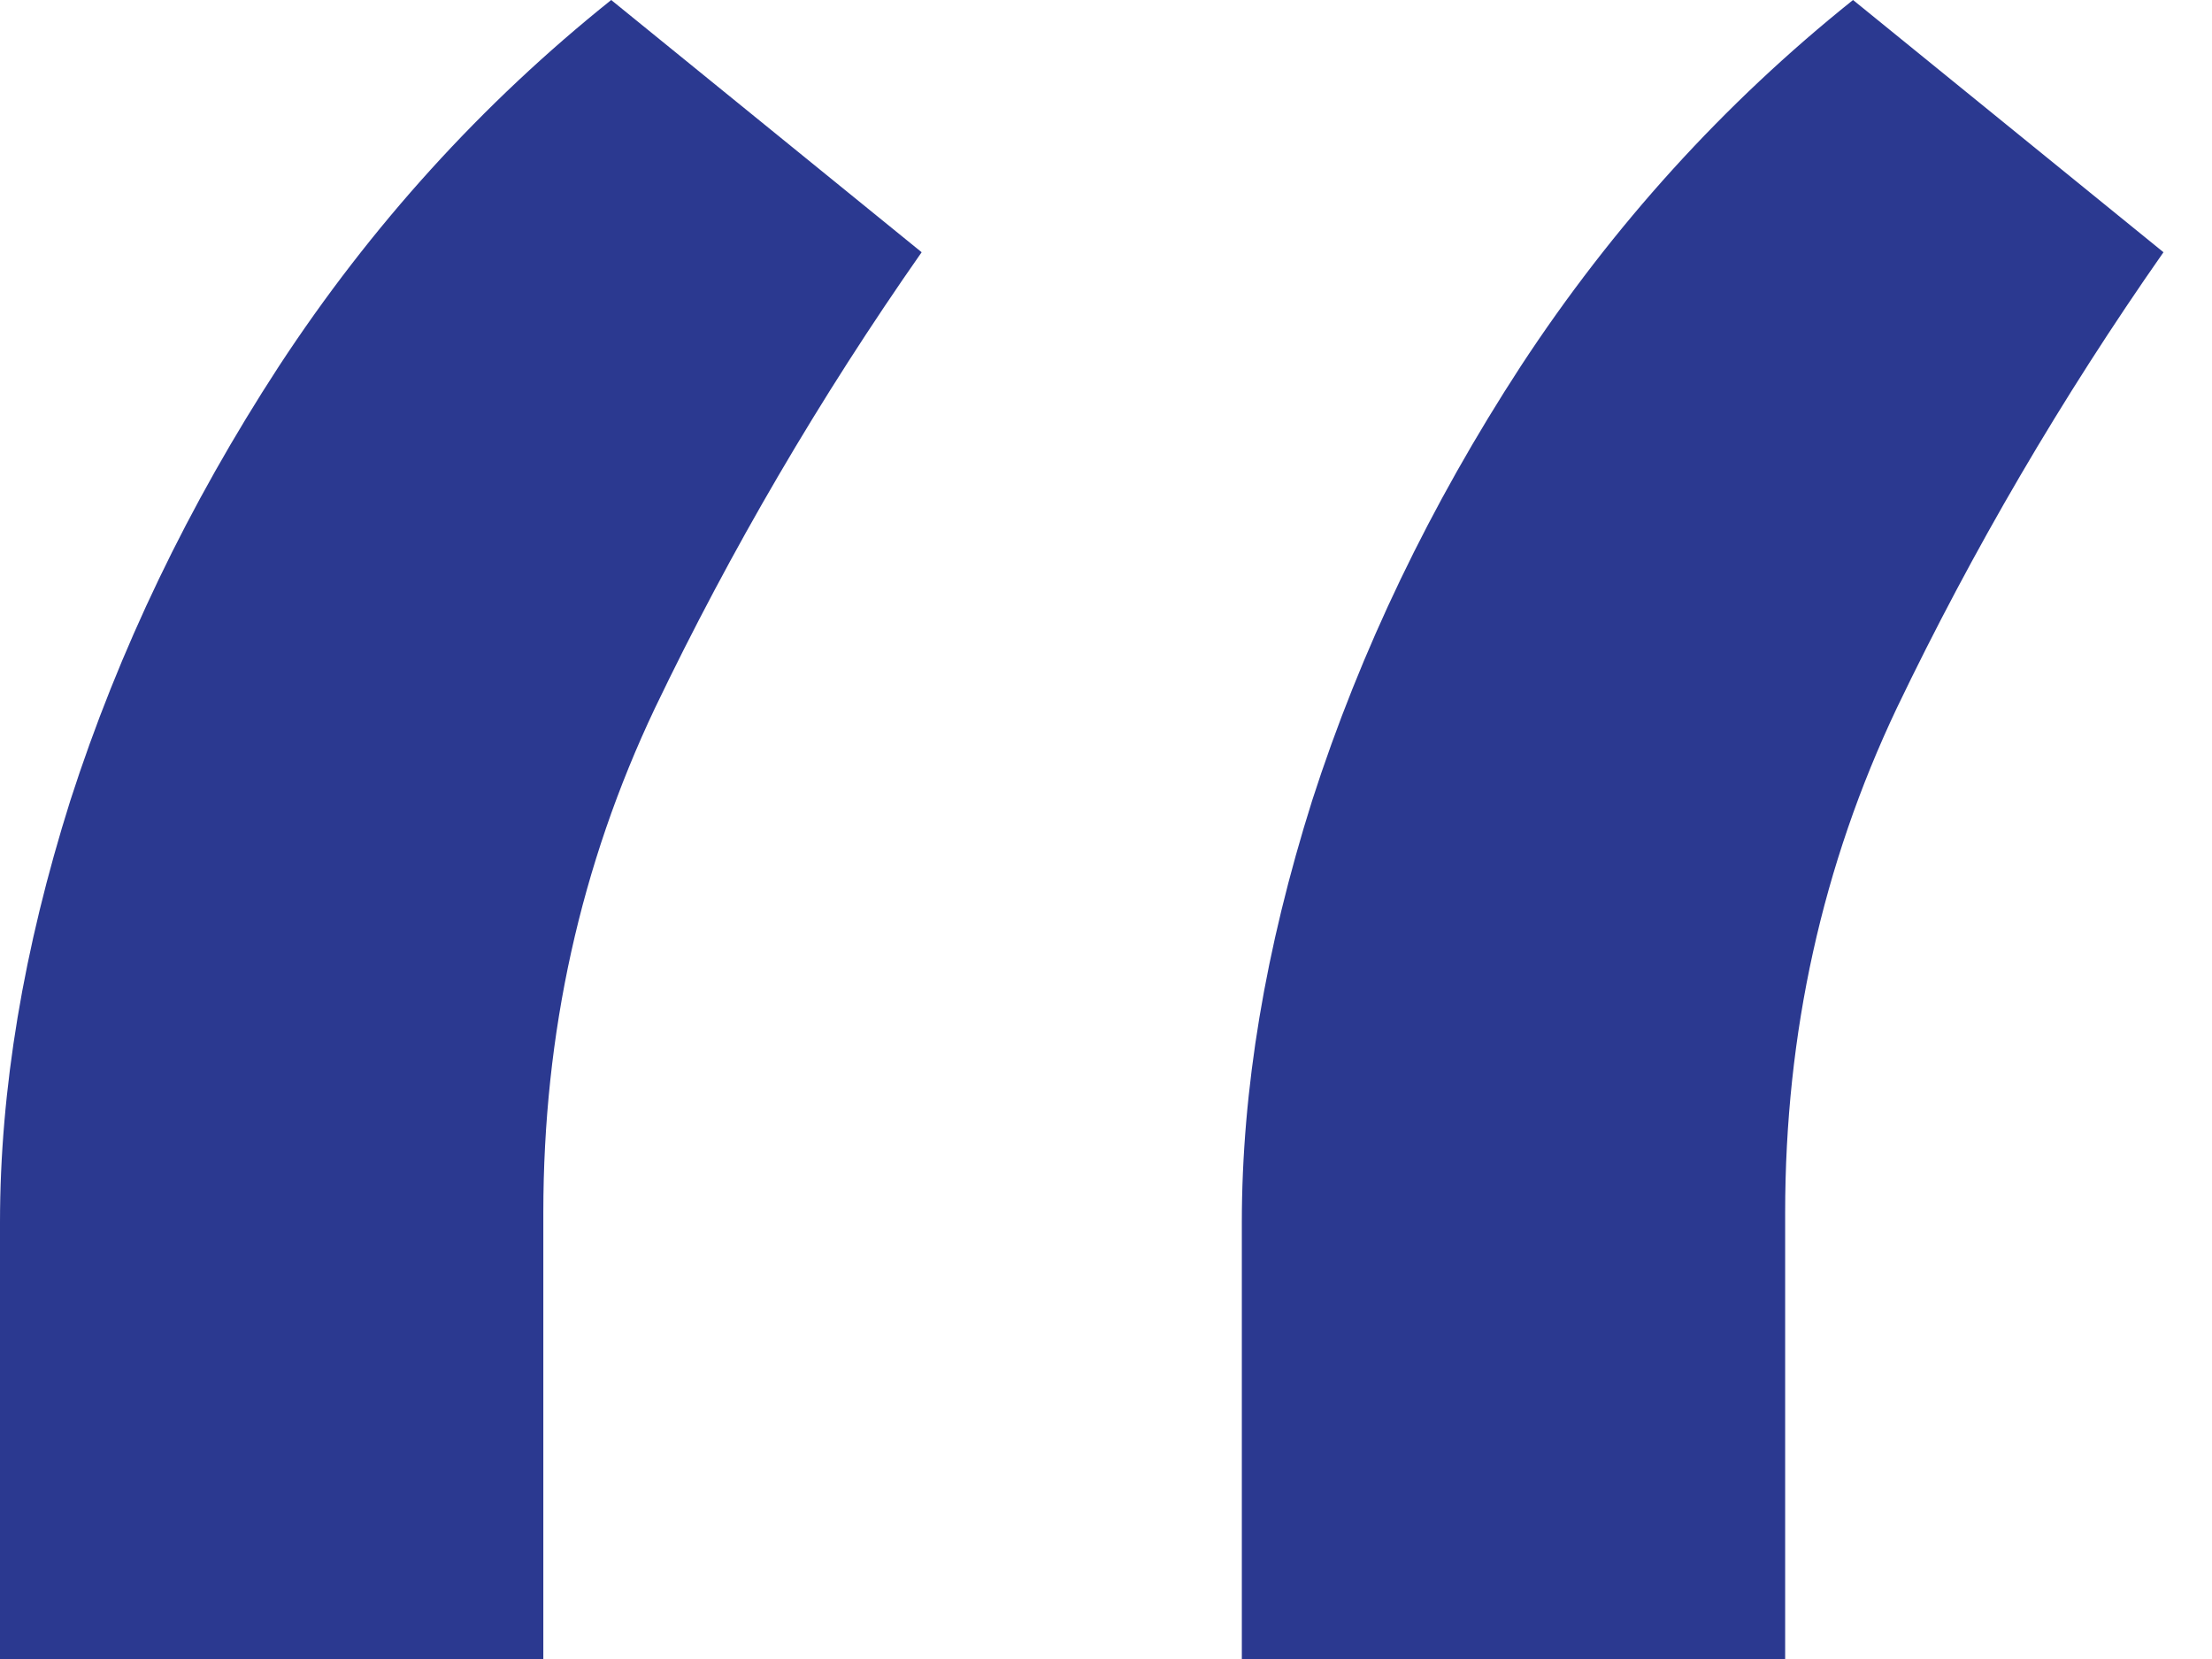
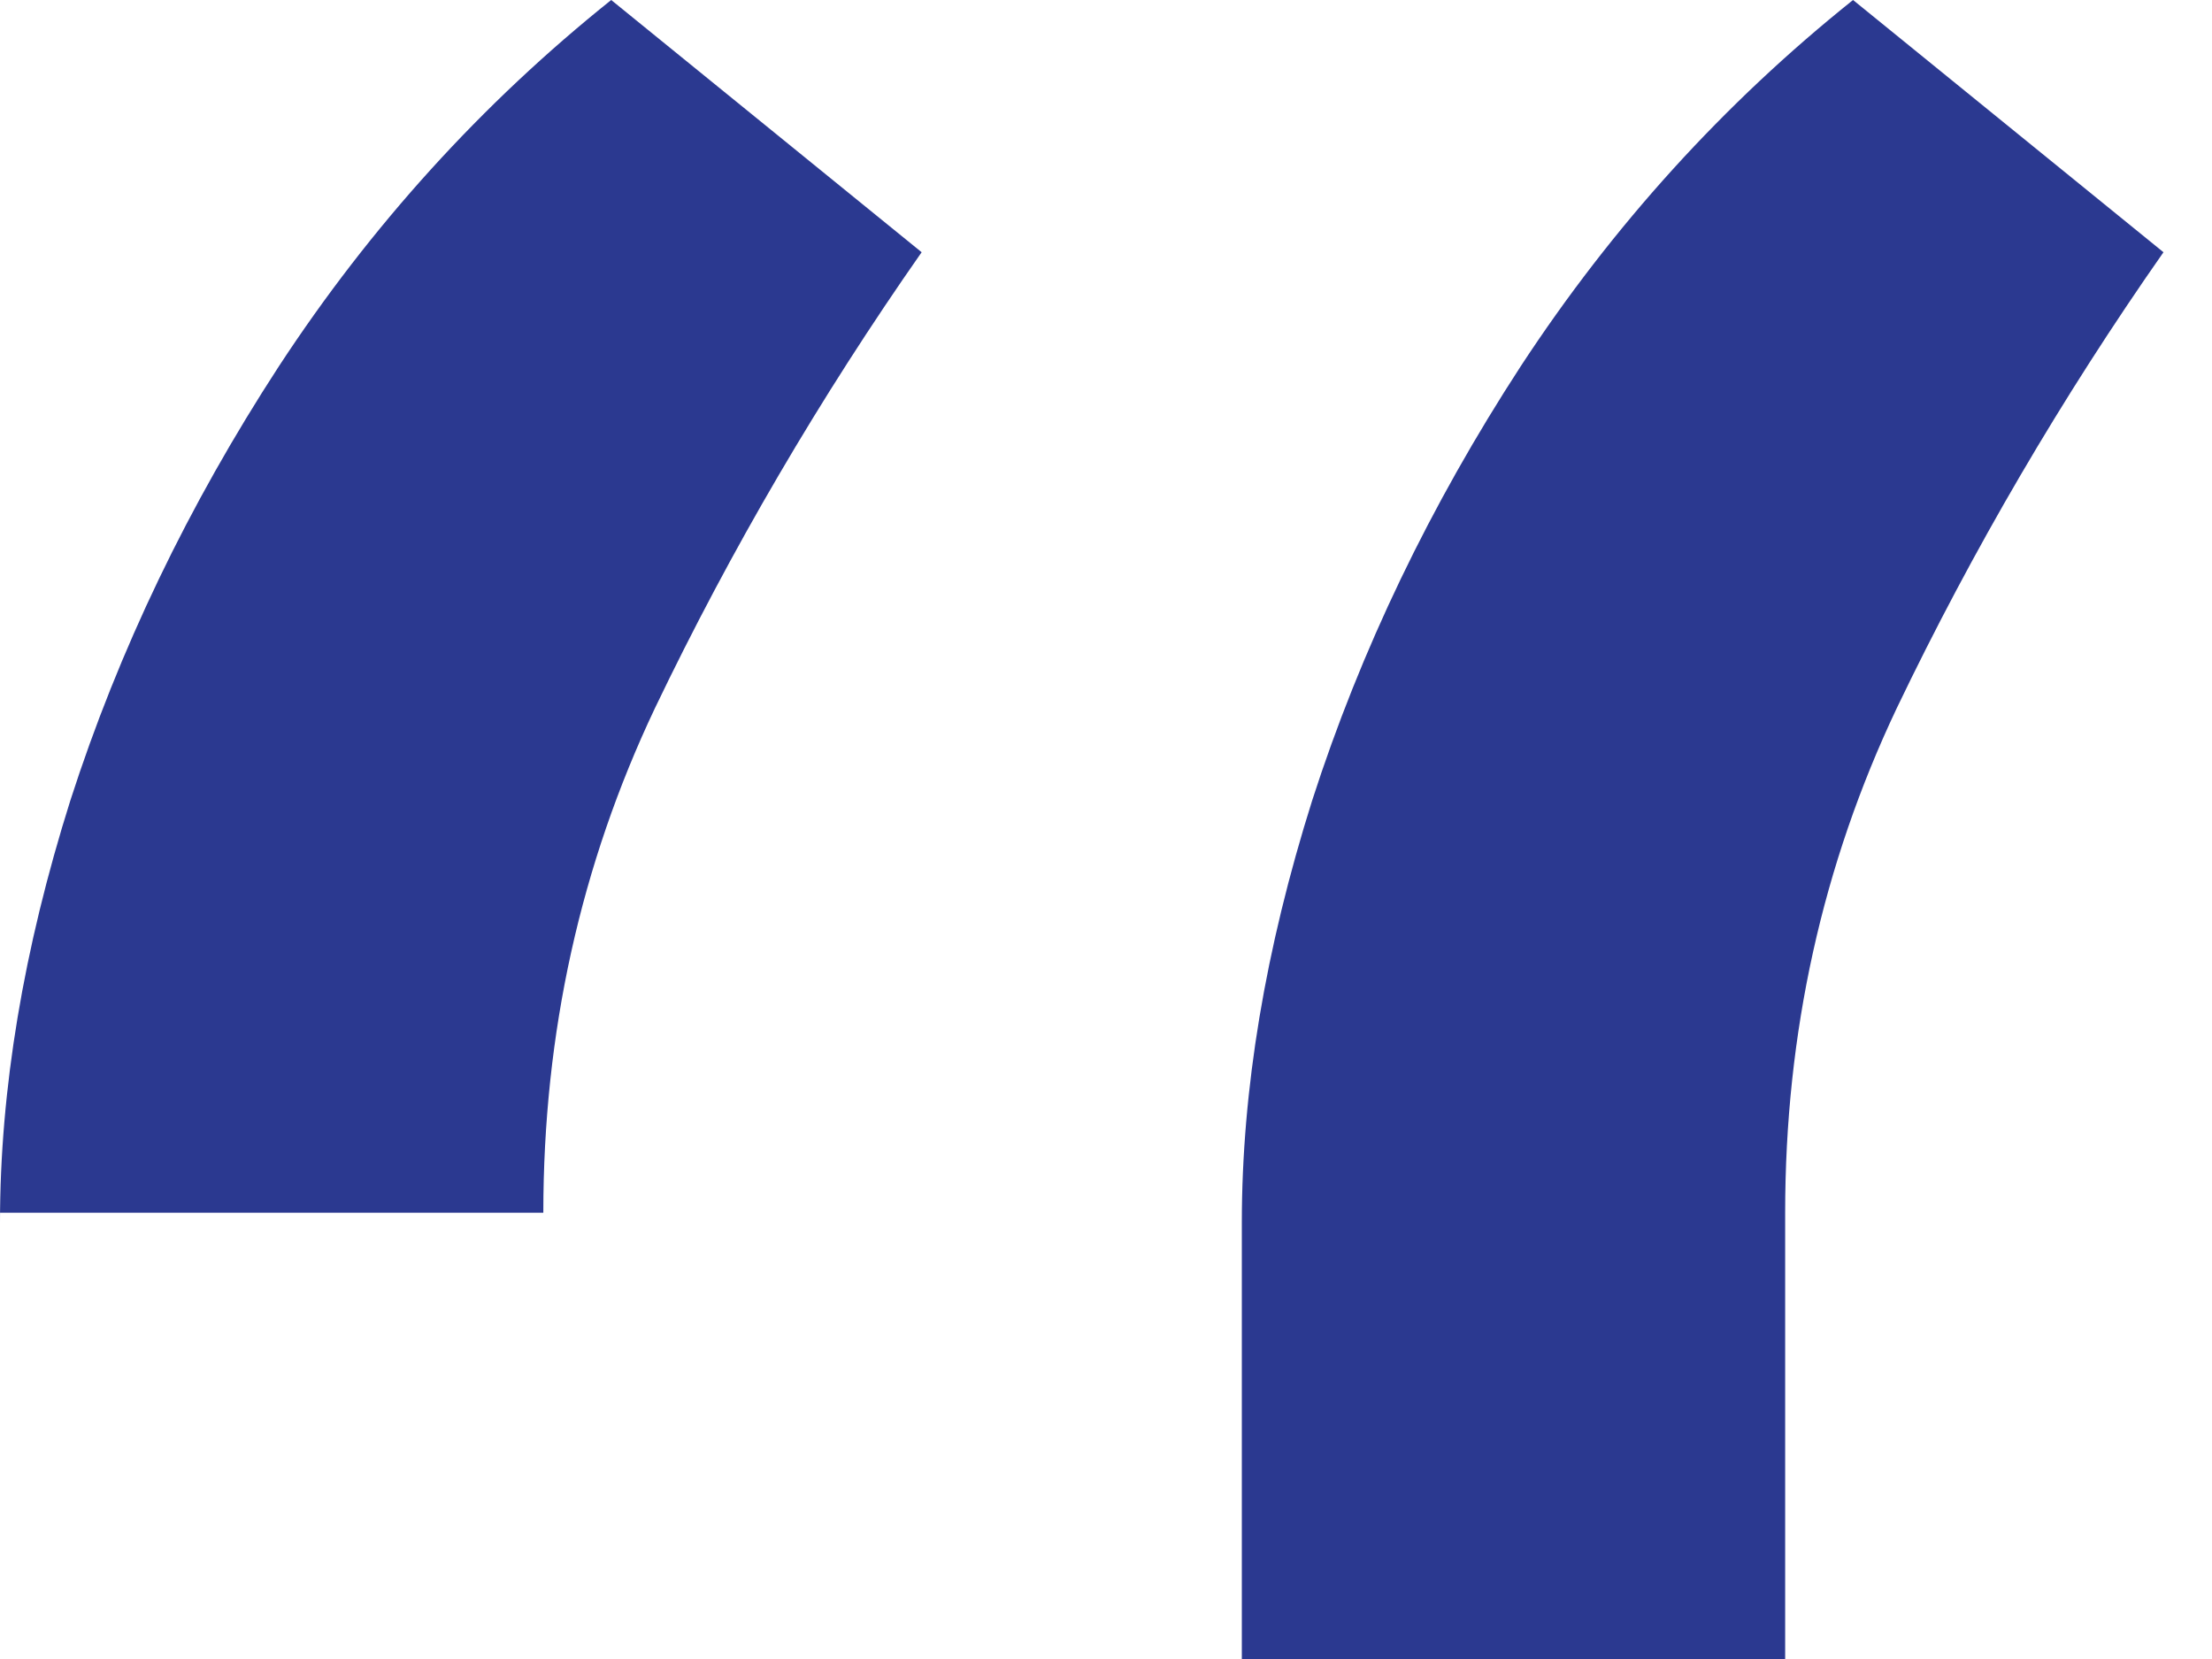
<svg xmlns="http://www.w3.org/2000/svg" width="32" height="24" viewBox="0 0 32 24" fill="none">
-   <path d="M0 24V17.684C0 15.766 0.339 13.731 1.018 11.579C1.719 9.404 2.725 7.31 4.035 5.298C5.368 3.263 6.971 1.497 8.842 0L13.333 3.649C11.86 5.754 10.573 7.953 9.474 10.246C8.398 12.515 7.86 14.947 7.86 17.544V24H0ZM17.965 24V17.684C17.965 15.766 18.304 13.731 18.983 11.579C19.684 9.404 20.69 7.31 22 5.298C23.333 3.263 24.936 1.497 26.807 0L31.298 3.649C29.825 5.754 28.538 7.953 27.439 10.246C26.363 12.515 25.825 14.947 25.825 17.544V24H17.965Z" fill="#2B3990" />
+   <path d="M0 24V17.684C0 15.766 0.339 13.731 1.018 11.579C1.719 9.404 2.725 7.31 4.035 5.298C5.368 3.263 6.971 1.497 8.842 0L13.333 3.649C11.86 5.754 10.573 7.953 9.474 10.246C8.398 12.515 7.86 14.947 7.86 17.544H0ZM17.965 24V17.684C17.965 15.766 18.304 13.731 18.983 11.579C19.684 9.404 20.69 7.31 22 5.298C23.333 3.263 24.936 1.497 26.807 0L31.298 3.649C29.825 5.754 28.538 7.953 27.439 10.246C26.363 12.515 25.825 14.947 25.825 17.544V24H17.965Z" fill="#2B3990" />
</svg>